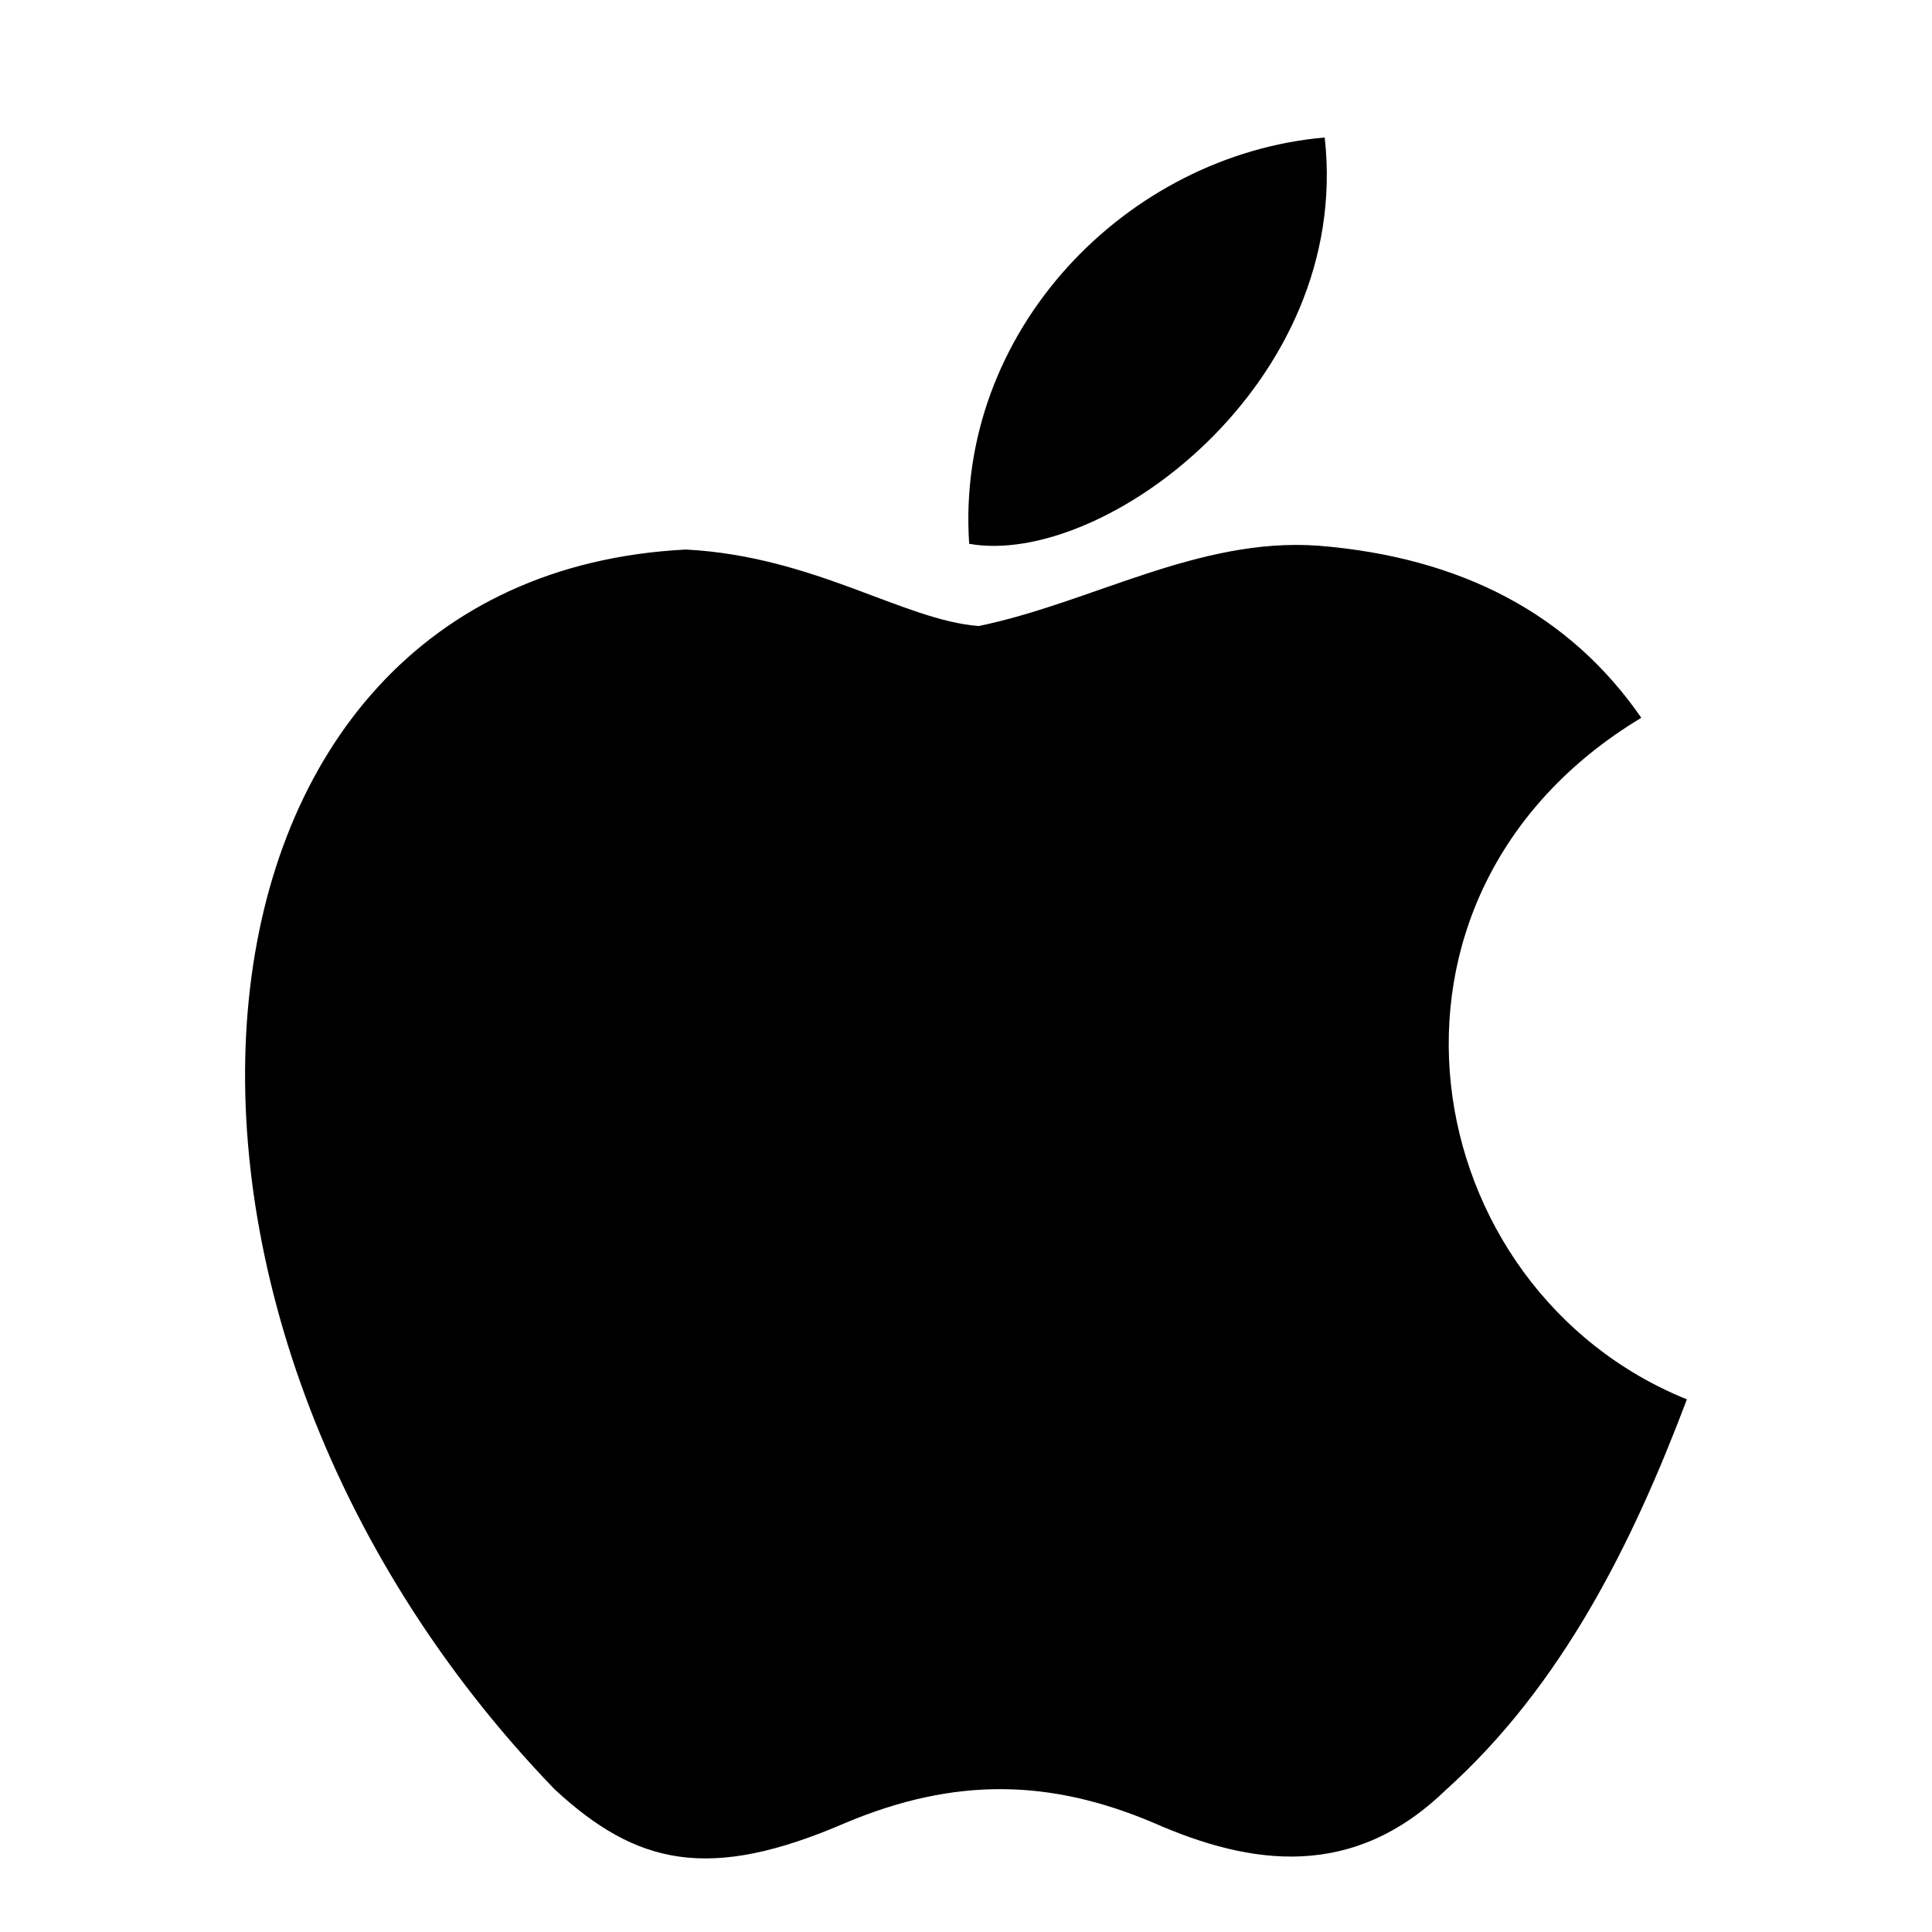
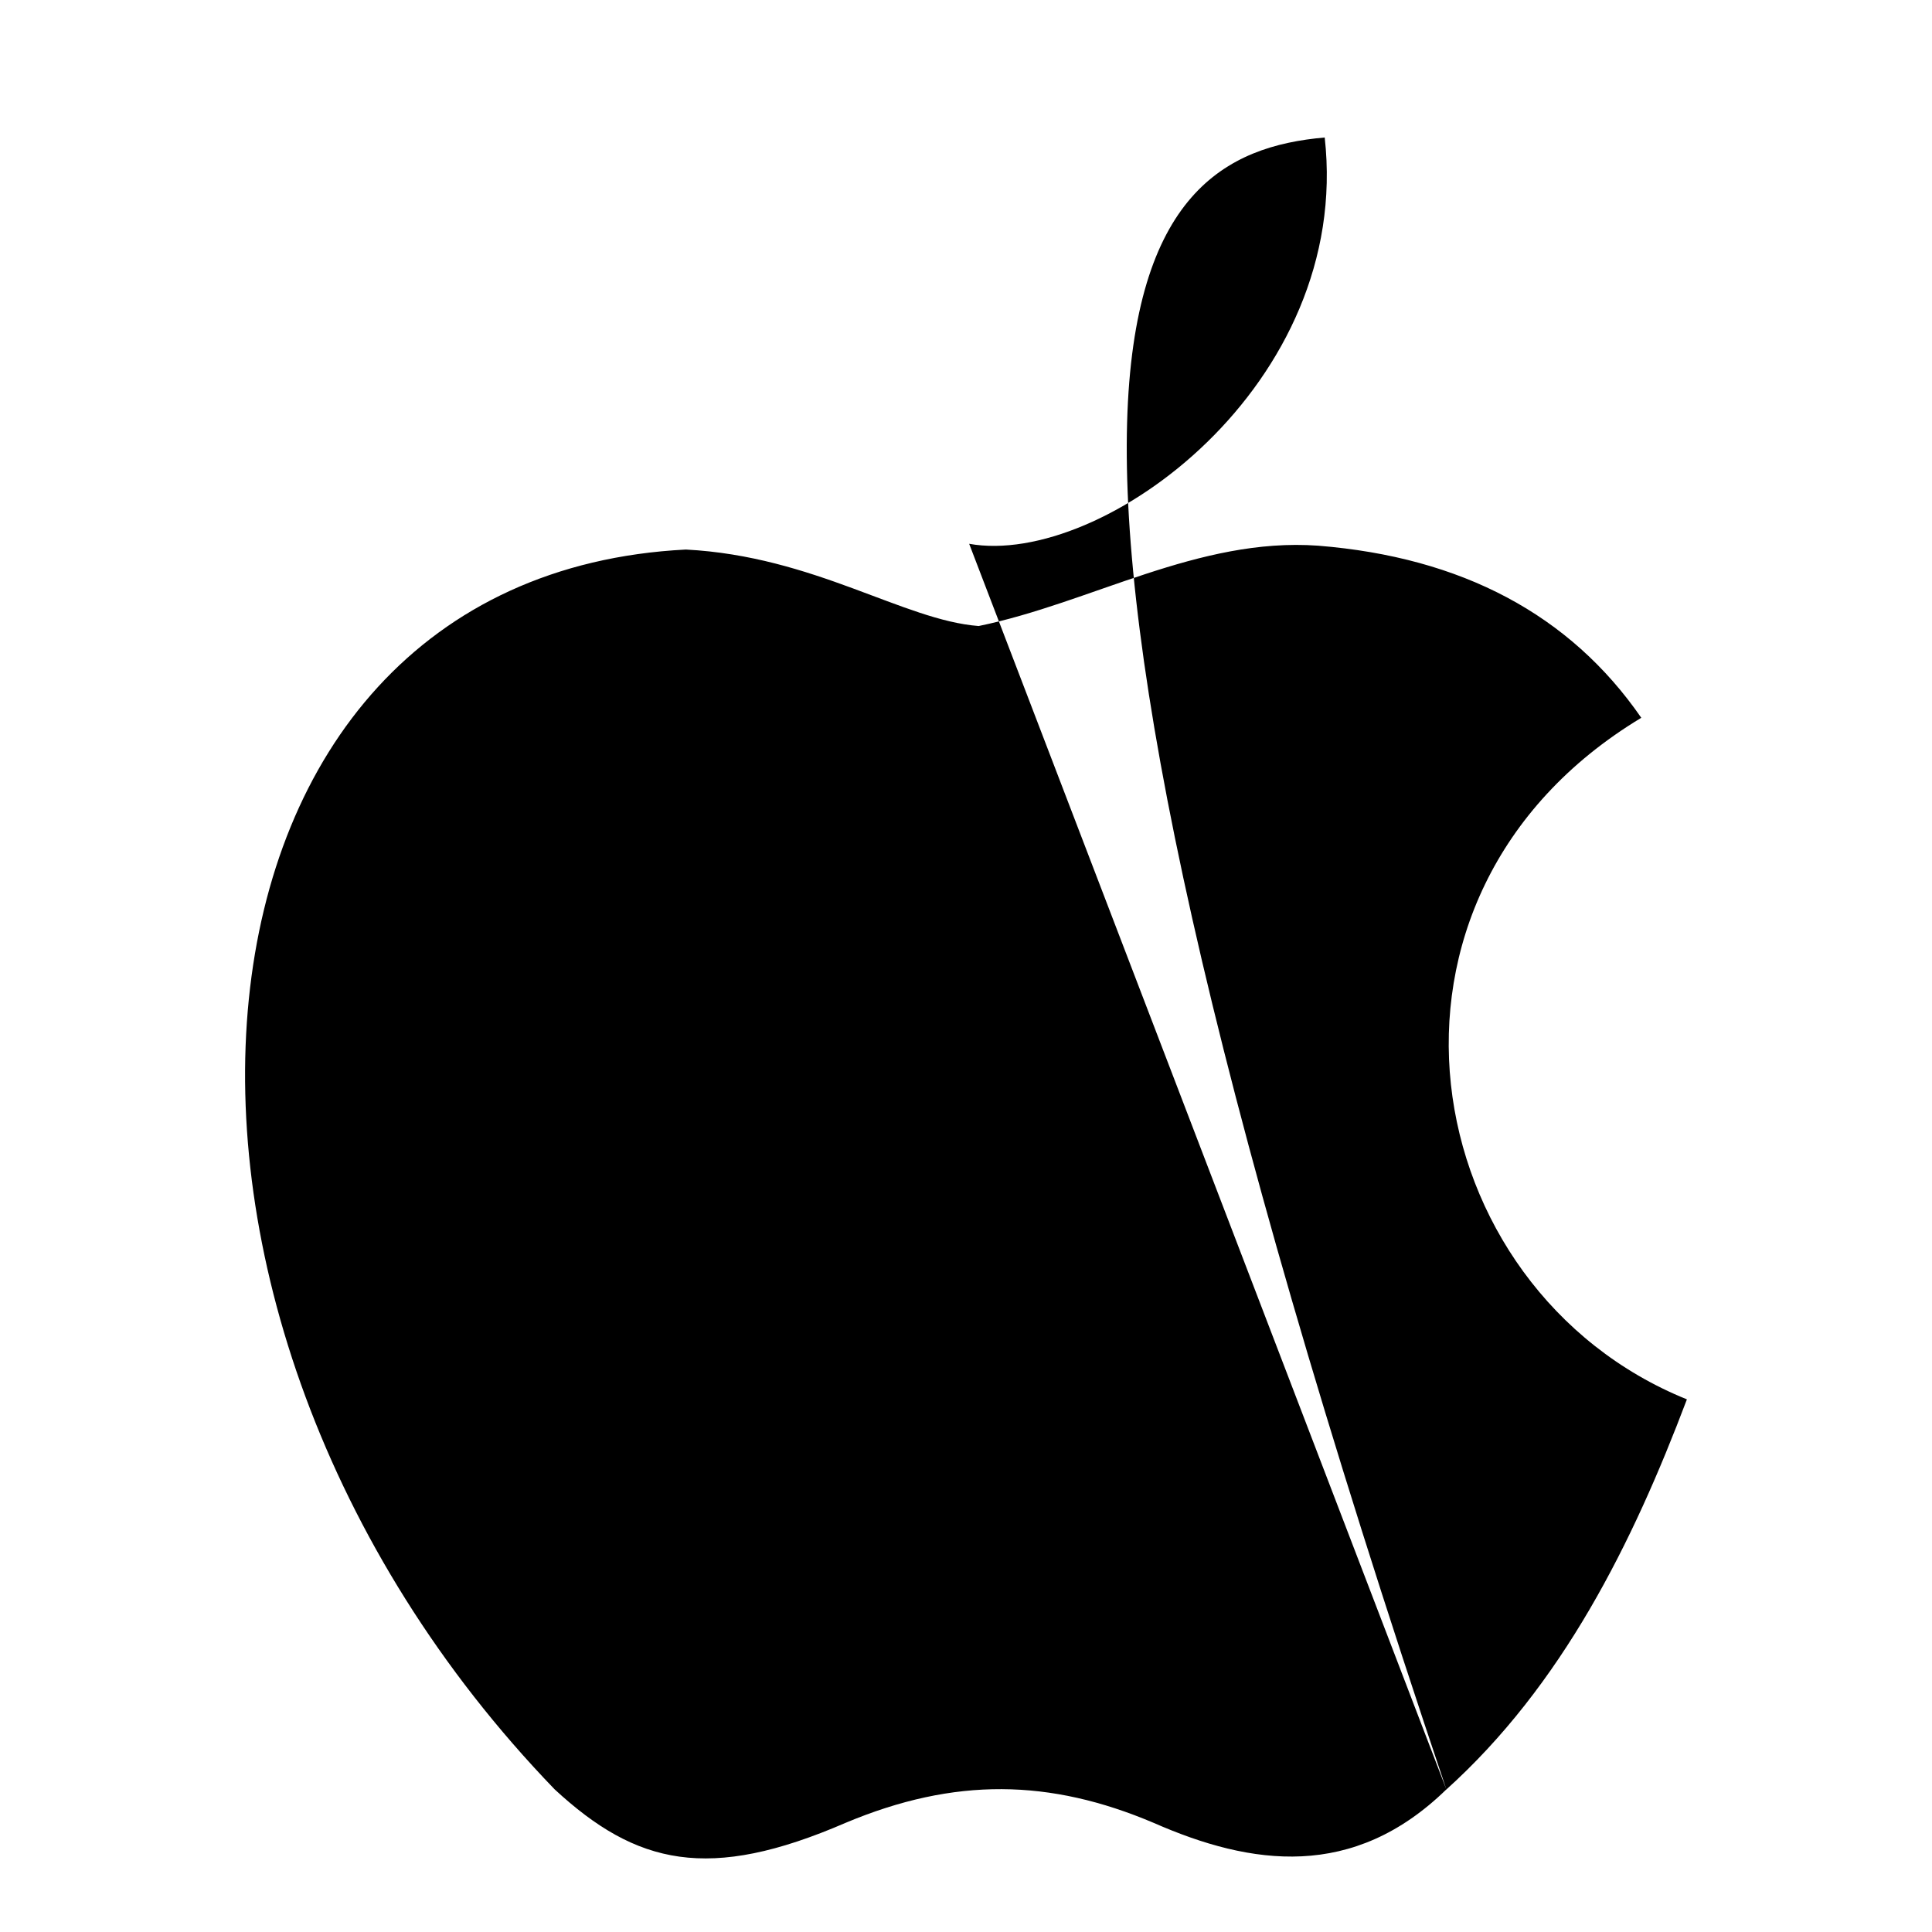
<svg xmlns="http://www.w3.org/2000/svg" width="36" height="36" viewBox="0 0 36 36" fill="none">
-   <path d="M26.951 33.343C25.215 35.035 23.32 34.768 21.496 33.966C19.565 33.147 17.793 33.111 15.756 33.966C13.206 35.07 11.859 34.75 10.336 33.343C1.692 24.383 2.967 10.739 12.78 10.24C15.172 10.364 16.837 11.558 18.236 11.665C20.326 11.237 22.328 10.008 24.56 10.168C27.235 10.382 29.254 11.451 30.583 13.375C25.056 16.706 26.367 24.027 31.433 26.075C30.423 28.747 29.113 31.401 26.934 33.36L26.951 33.343ZM18.059 10.133C17.793 6.161 21 2.883 24.684 2.562C25.198 7.158 20.539 10.578 18.059 10.133Z" fill="black" />
+   <path d="M26.951 33.343C25.215 35.035 23.32 34.768 21.496 33.966C19.565 33.147 17.793 33.111 15.756 33.966C13.206 35.07 11.859 34.75 10.336 33.343C1.692 24.383 2.967 10.739 12.78 10.24C15.172 10.364 16.837 11.558 18.236 11.665C20.326 11.237 22.328 10.008 24.56 10.168C27.235 10.382 29.254 11.451 30.583 13.375C25.056 16.706 26.367 24.027 31.433 26.075C30.423 28.747 29.113 31.401 26.934 33.36L26.951 33.343ZC17.793 6.161 21 2.883 24.684 2.562C25.198 7.158 20.539 10.578 18.059 10.133Z" fill="black" />
</svg>